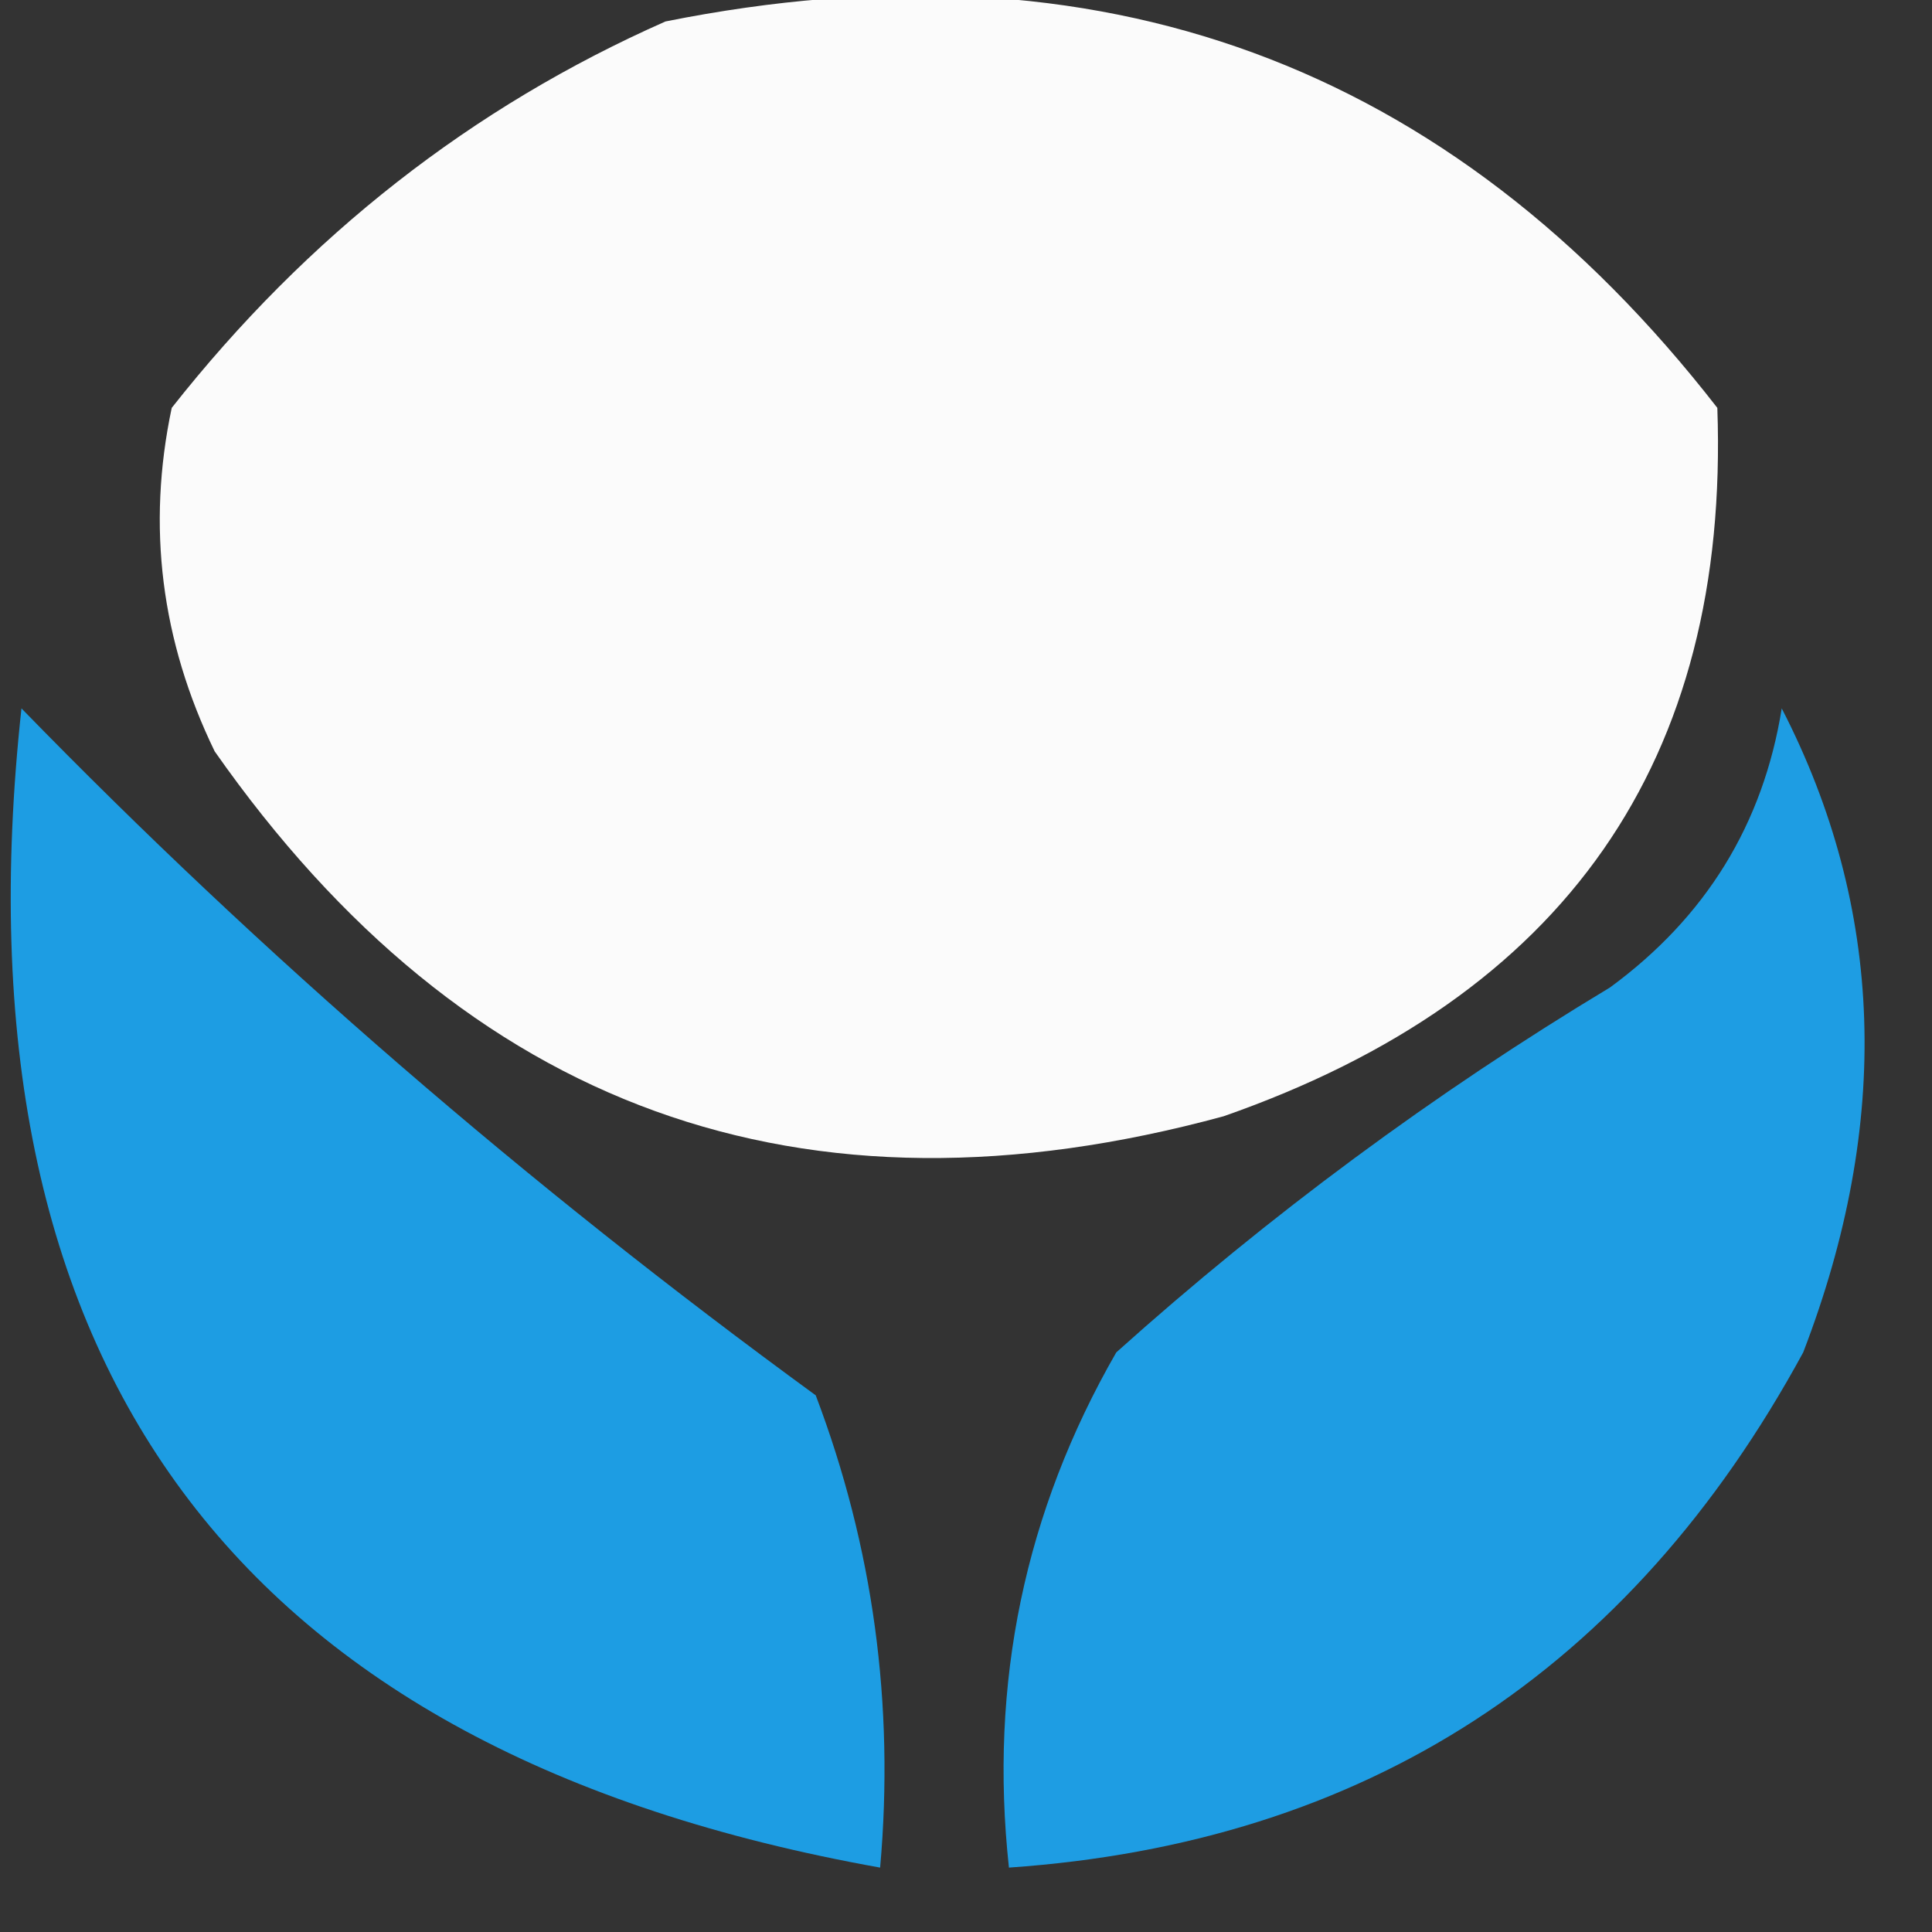
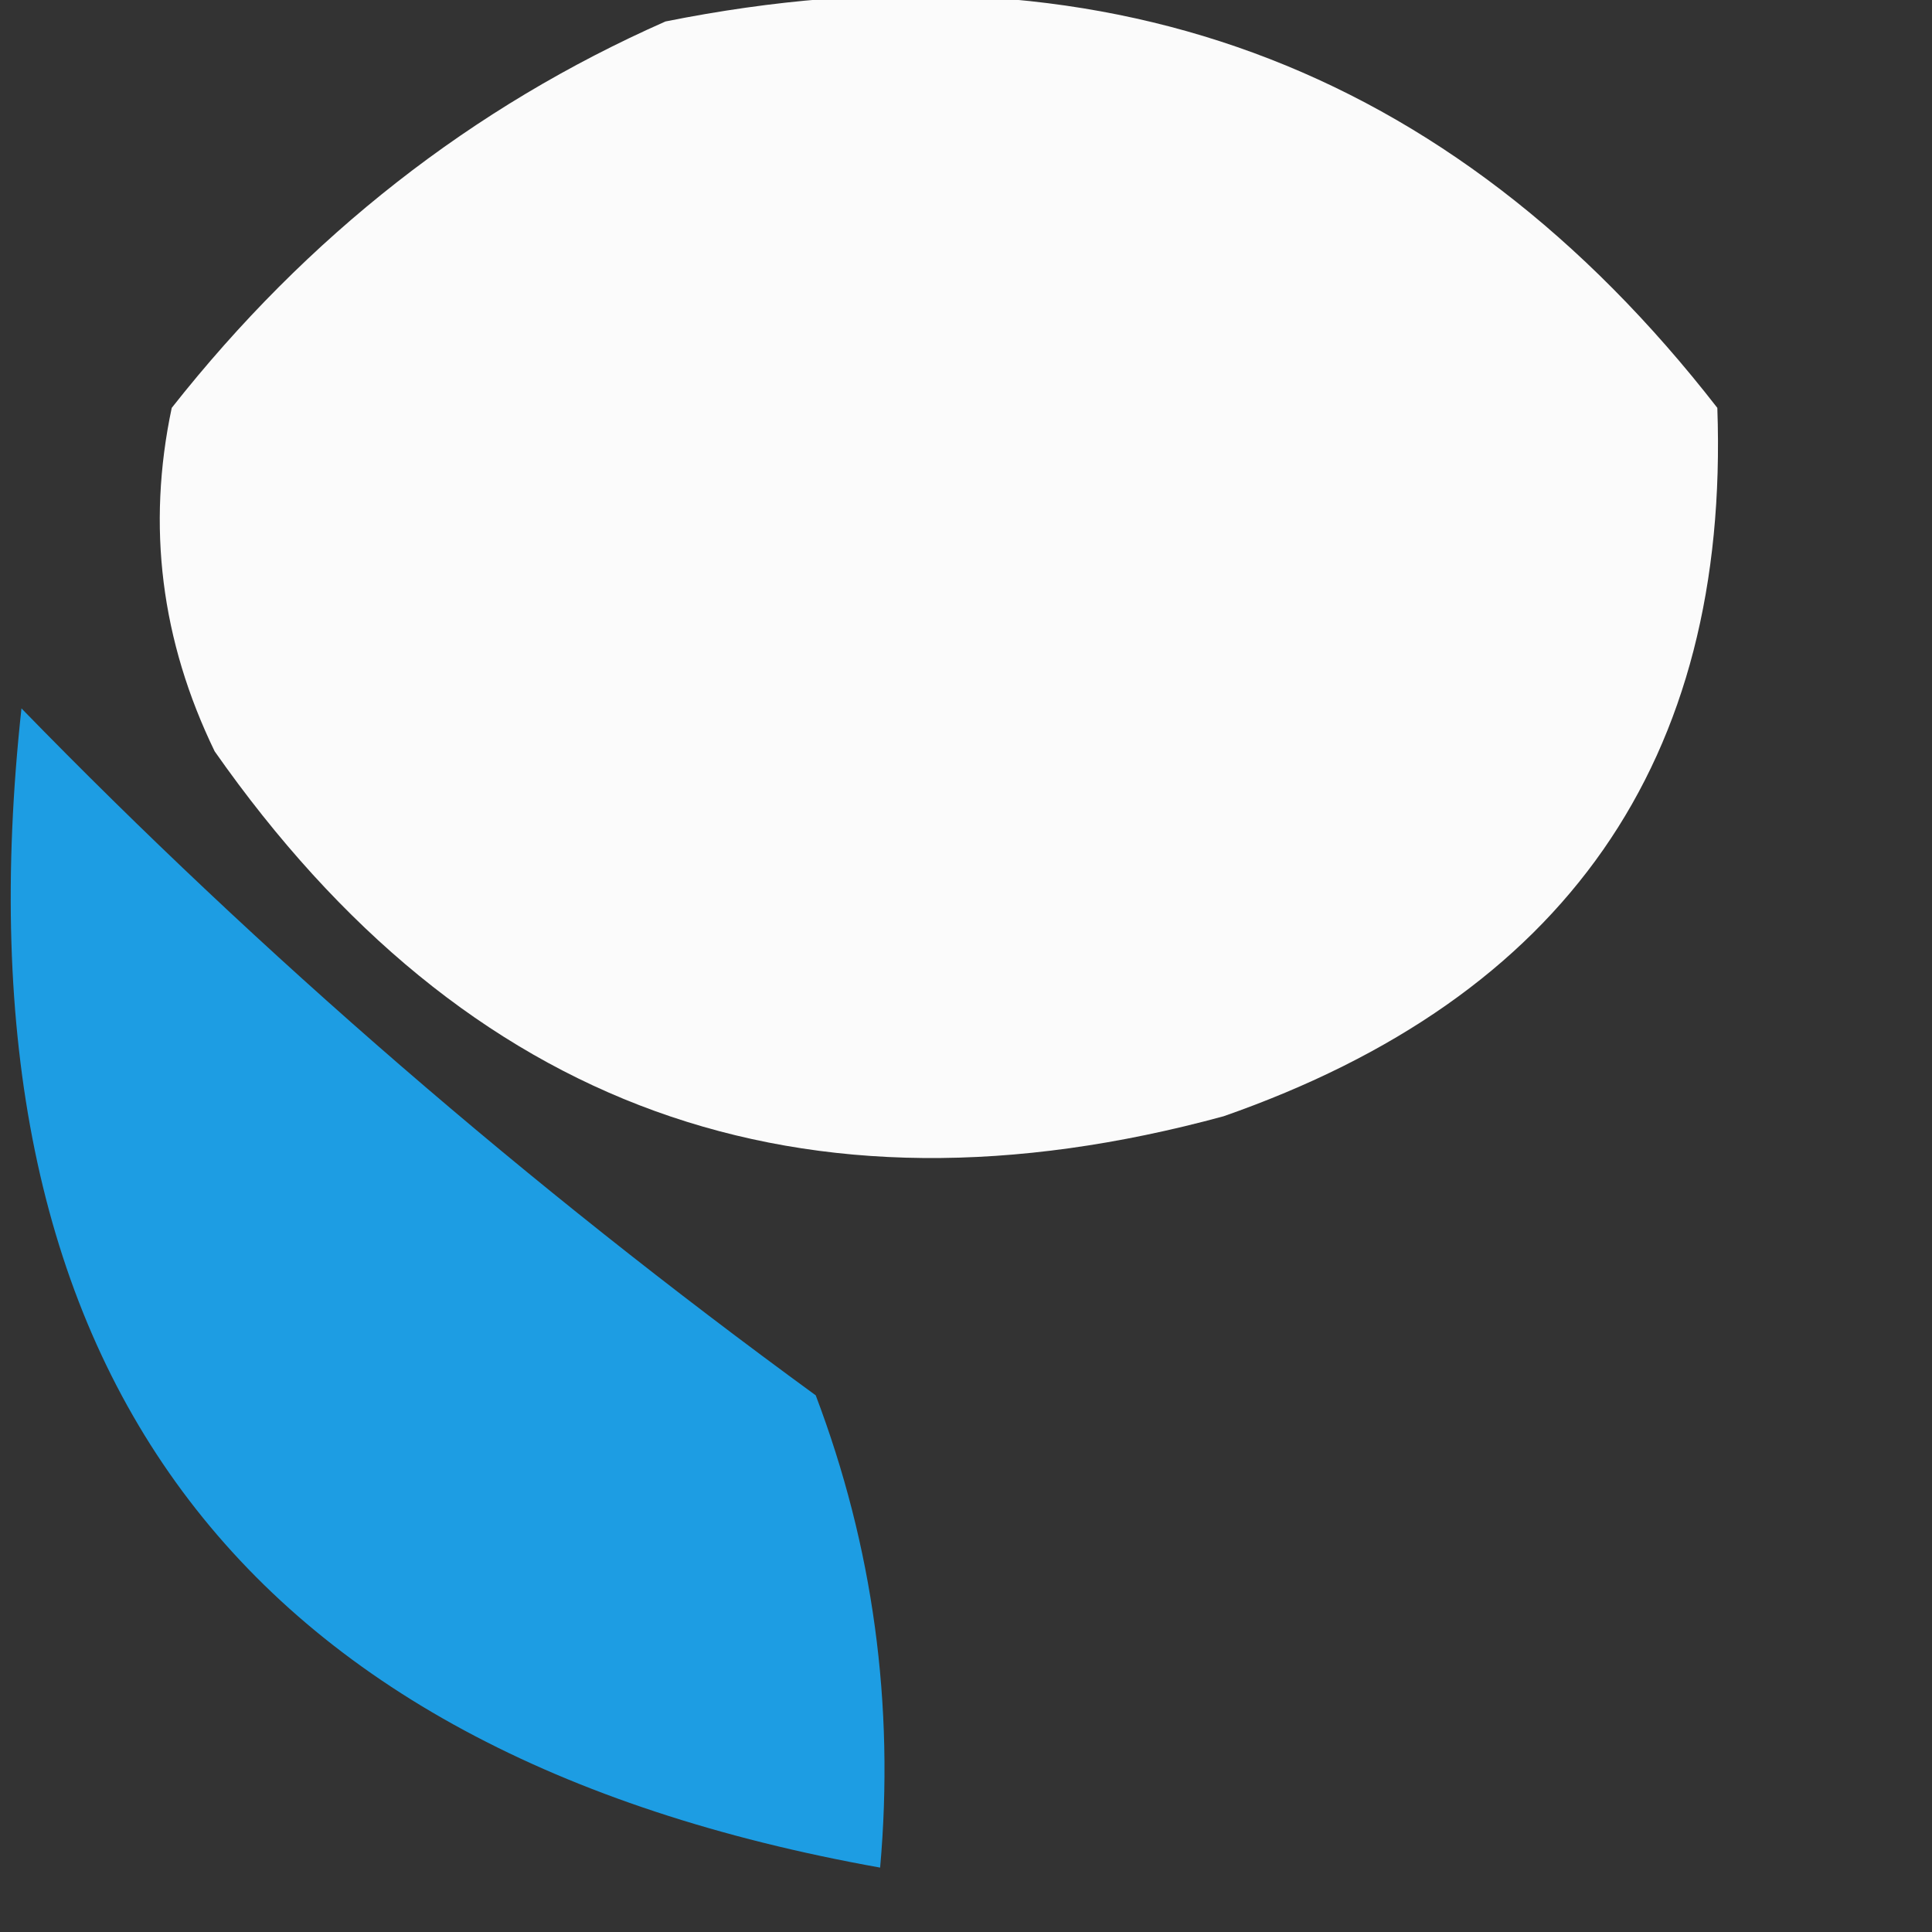
<svg xmlns="http://www.w3.org/2000/svg" version="1.1" width="45px" height="45px" style="shape-rendering:geometricPrecision; text-rendering:geometricPrecision; image-rendering:optimizeQuality; fill-rule:evenodd; clip-rule:evenodd">
  <rect width="100%" height="100%" fill="#333333" stroke="none" />
  <g>
    <path style="opacity:0.998" fill="#fbfbfb" d="M 15.5,0.5 C 25.598,-1.525 33.764,1.475 40,9.5C 40.291,17.72 36.458,23.22 28.5,26C 18.679,28.673 10.846,25.84 5,17.5C 3.75,14.923 3.416,12.257 4,9.5C 7.161,5.491 10.994,2.491 15.5,0.5 Z" />
  </g>
  <g>
    <path style="opacity:1" fill="#1d9de3" d="M 0.5,16.5 C 6.109,22.261 12.275,27.594 19,32.5C 20.337,36.026 20.837,39.692 20.5,43.5C 5.499,40.816 -1.167,31.816 0.5,16.5 Z" />
  </g>
  <g>
-     <path style="opacity:1" fill="#1e9de3" d="M 41.5,16.5 C 43.894,21.148 44.06,26.148 42,31.5C 37.964,38.926 31.797,42.926 23.5,43.5C 23.035,39.208 23.868,35.208 26,31.5C 29.566,28.301 33.4,25.467 37.5,23C 39.734,21.362 41.067,19.195 41.5,16.5 Z" />
-   </g>
+     </g>
</svg>